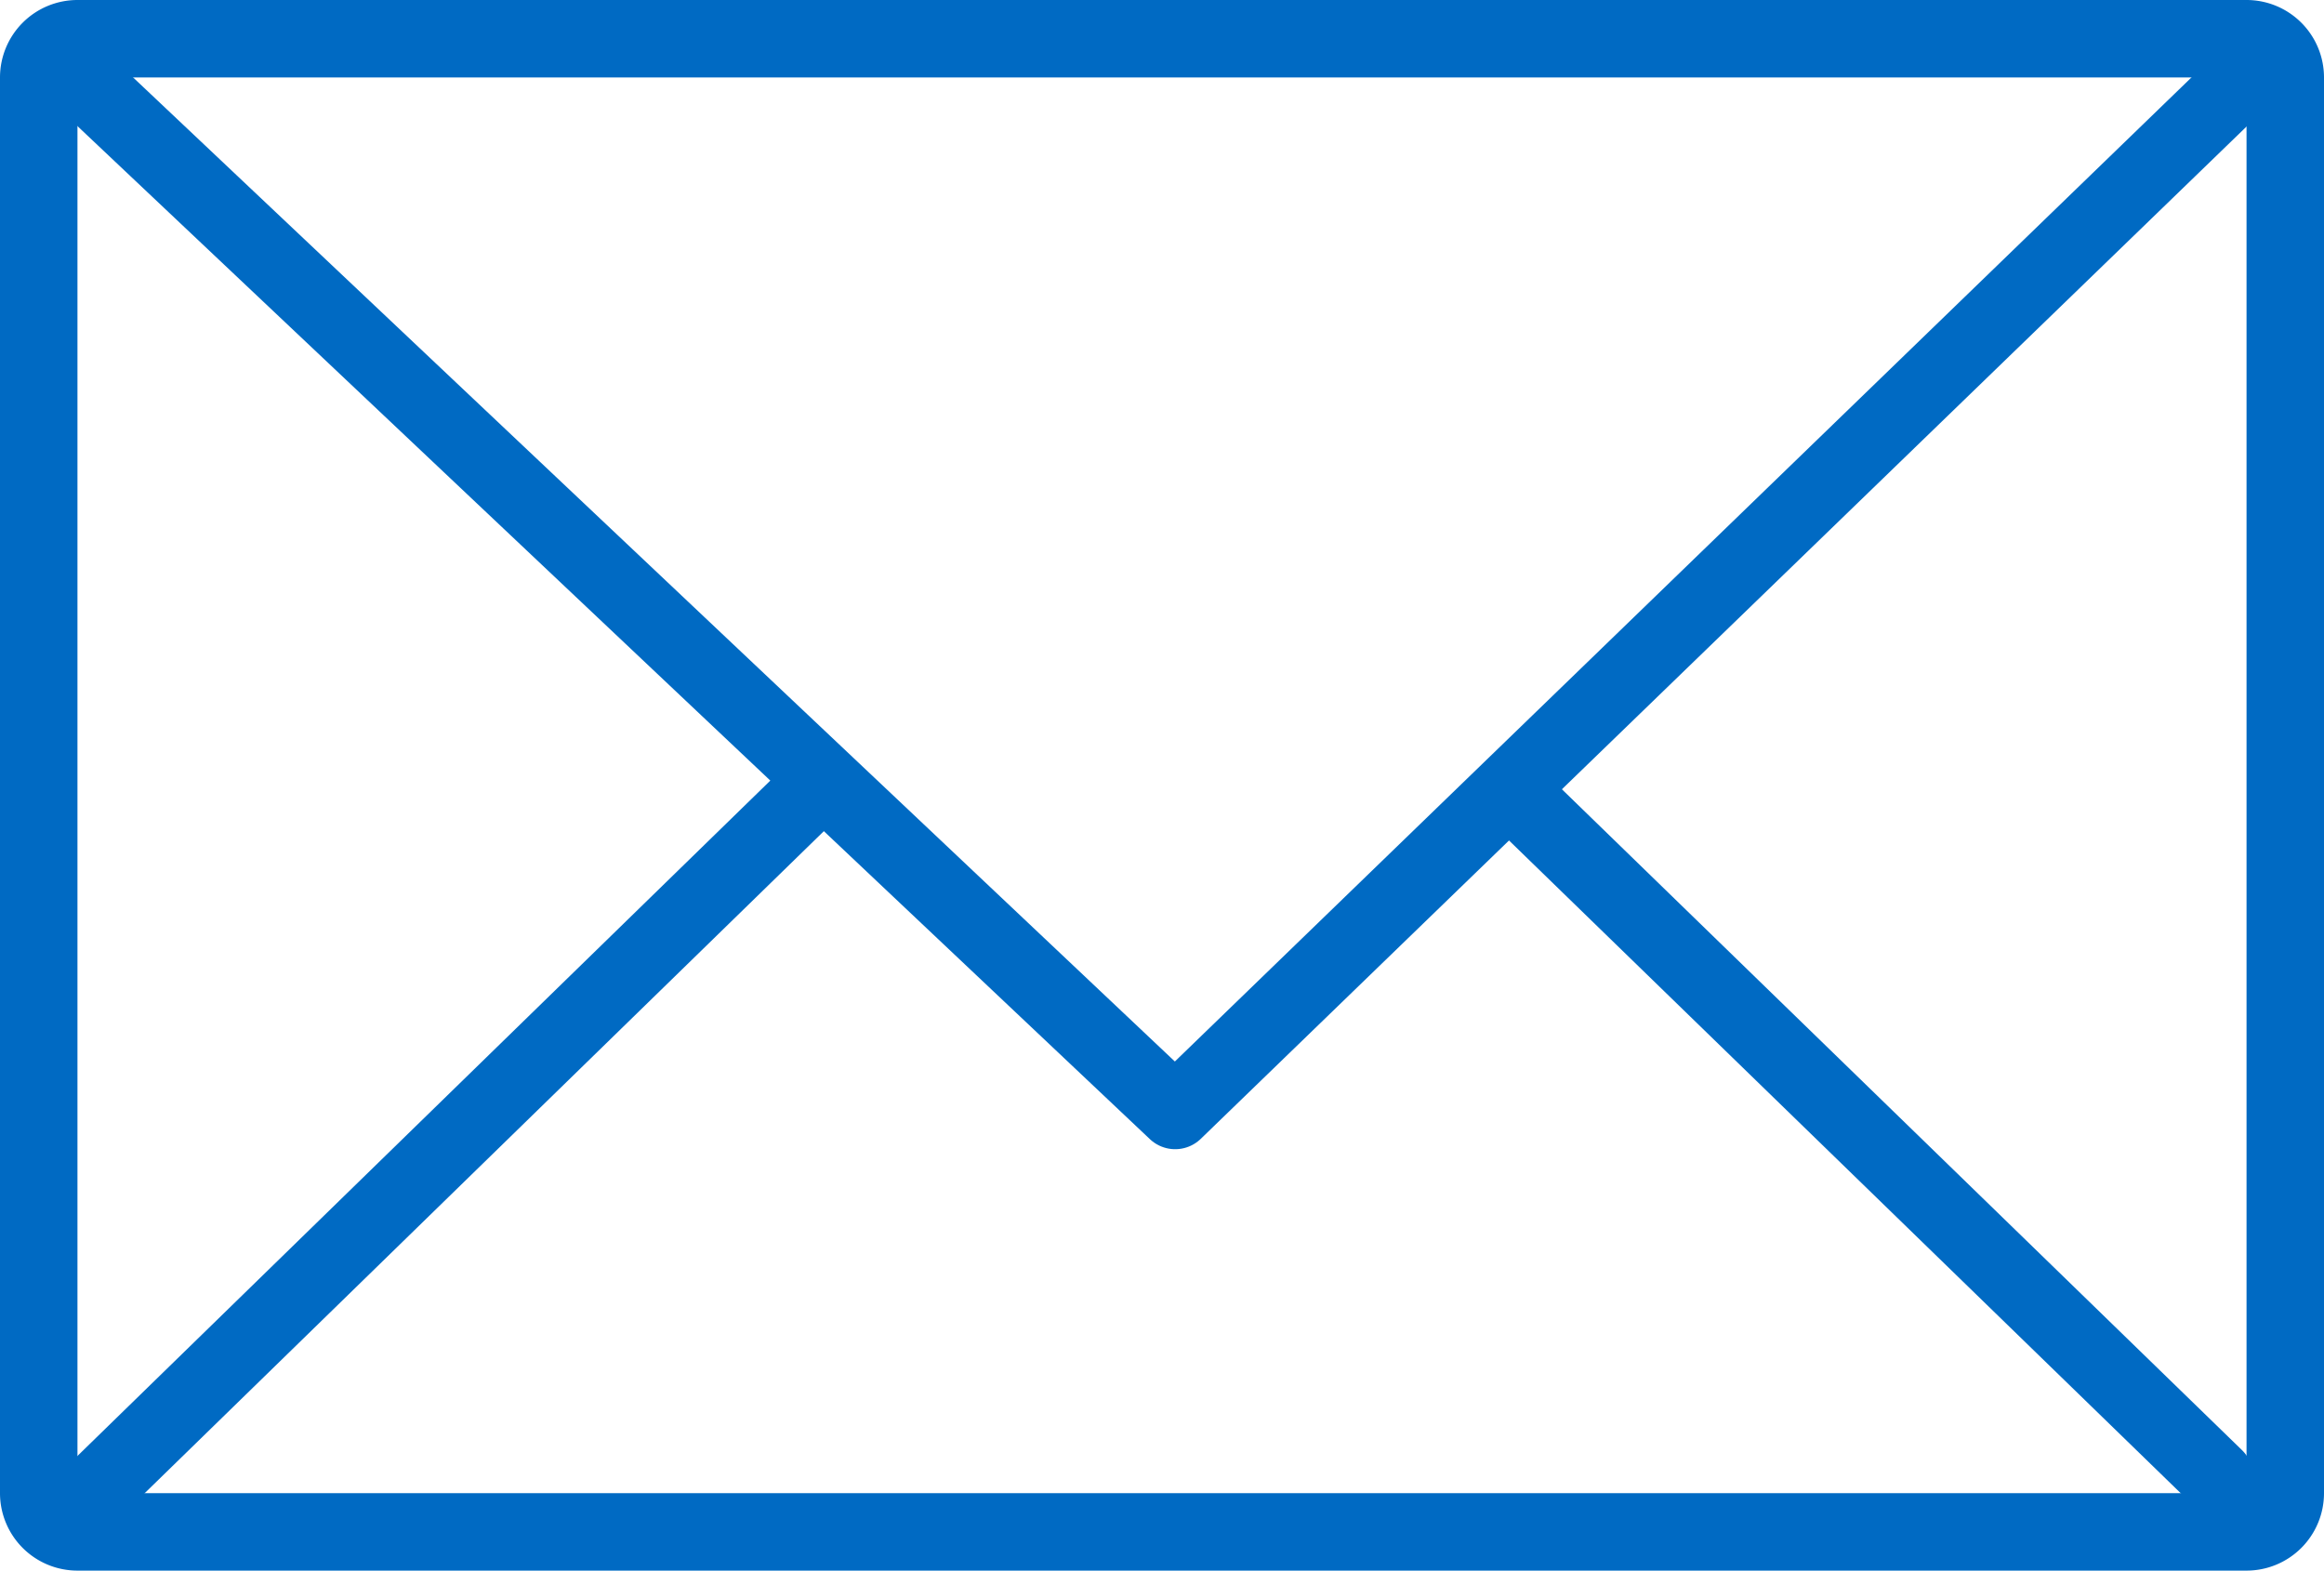
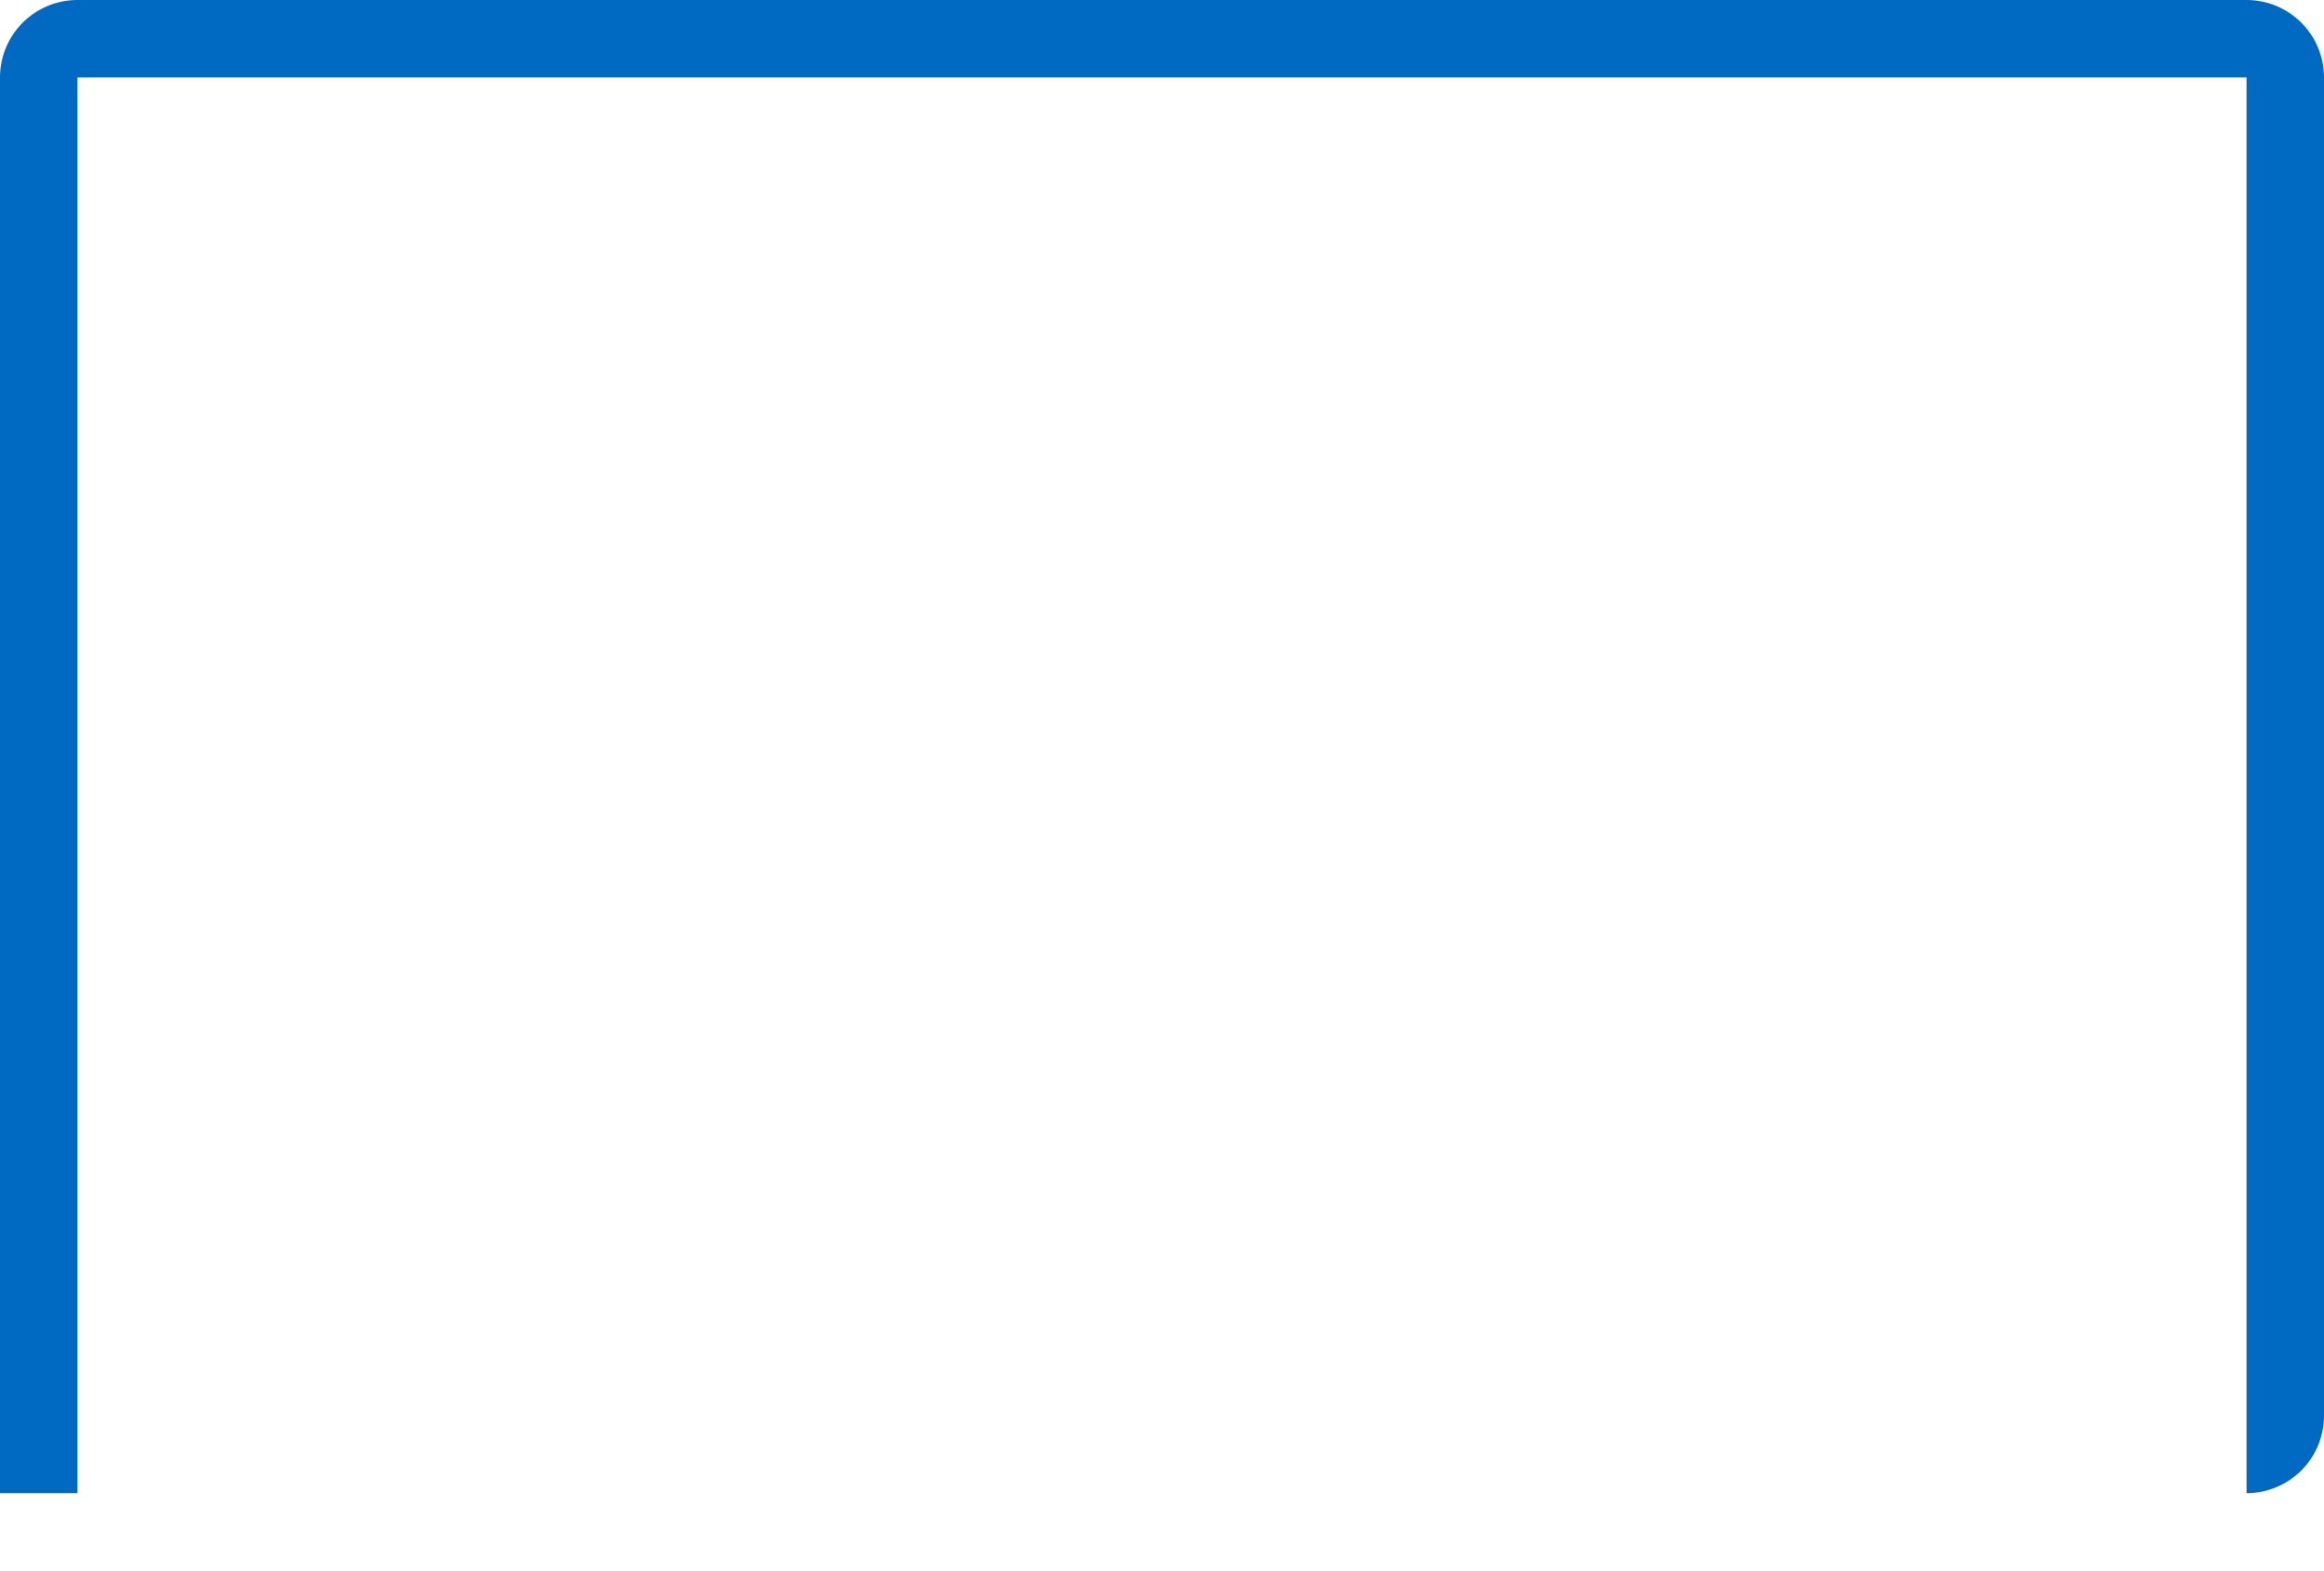
<svg xmlns="http://www.w3.org/2000/svg" viewBox="0 0 60 40.57">
  <defs>
    <style>.cls-1{fill:none;stroke:#006ac3;stroke-linecap:round;stroke-linejoin:round;stroke-width:1.9px;}.cls-2{fill:#006ac3;}</style>
  </defs>
  <title>email-60</title>
  <g id="Layer_2" data-name="Layer 2">
    <g id="Marketing">
-       <polyline class="cls-1" points="2.17 2.11 30.34 28.72 57.83 2.11" />
-       <line class="cls-1" x1="2.17" y1="38.75" x2="21.17" y2="20.23" />
-       <line class="cls-1" x1="57.22" y1="38.12" x2="39.16" y2="20.57" />
-       <path class="cls-2" d="M58,2l0,0,0,36.55-56,0L2,2H58m0-2H2A2,2,0,0,0,0,2V38.55a2,2,0,0,0,2,2H58a2,2,0,0,0,2-2V2a2,2,0,0,0-2-2Z" />
+       <path class="cls-2" d="M58,2l0,0,0,36.55-56,0L2,2H58m0-2H2A2,2,0,0,0,0,2V38.55H58a2,2,0,0,0,2-2V2a2,2,0,0,0-2-2Z" />
    </g>
  </g>
</svg>